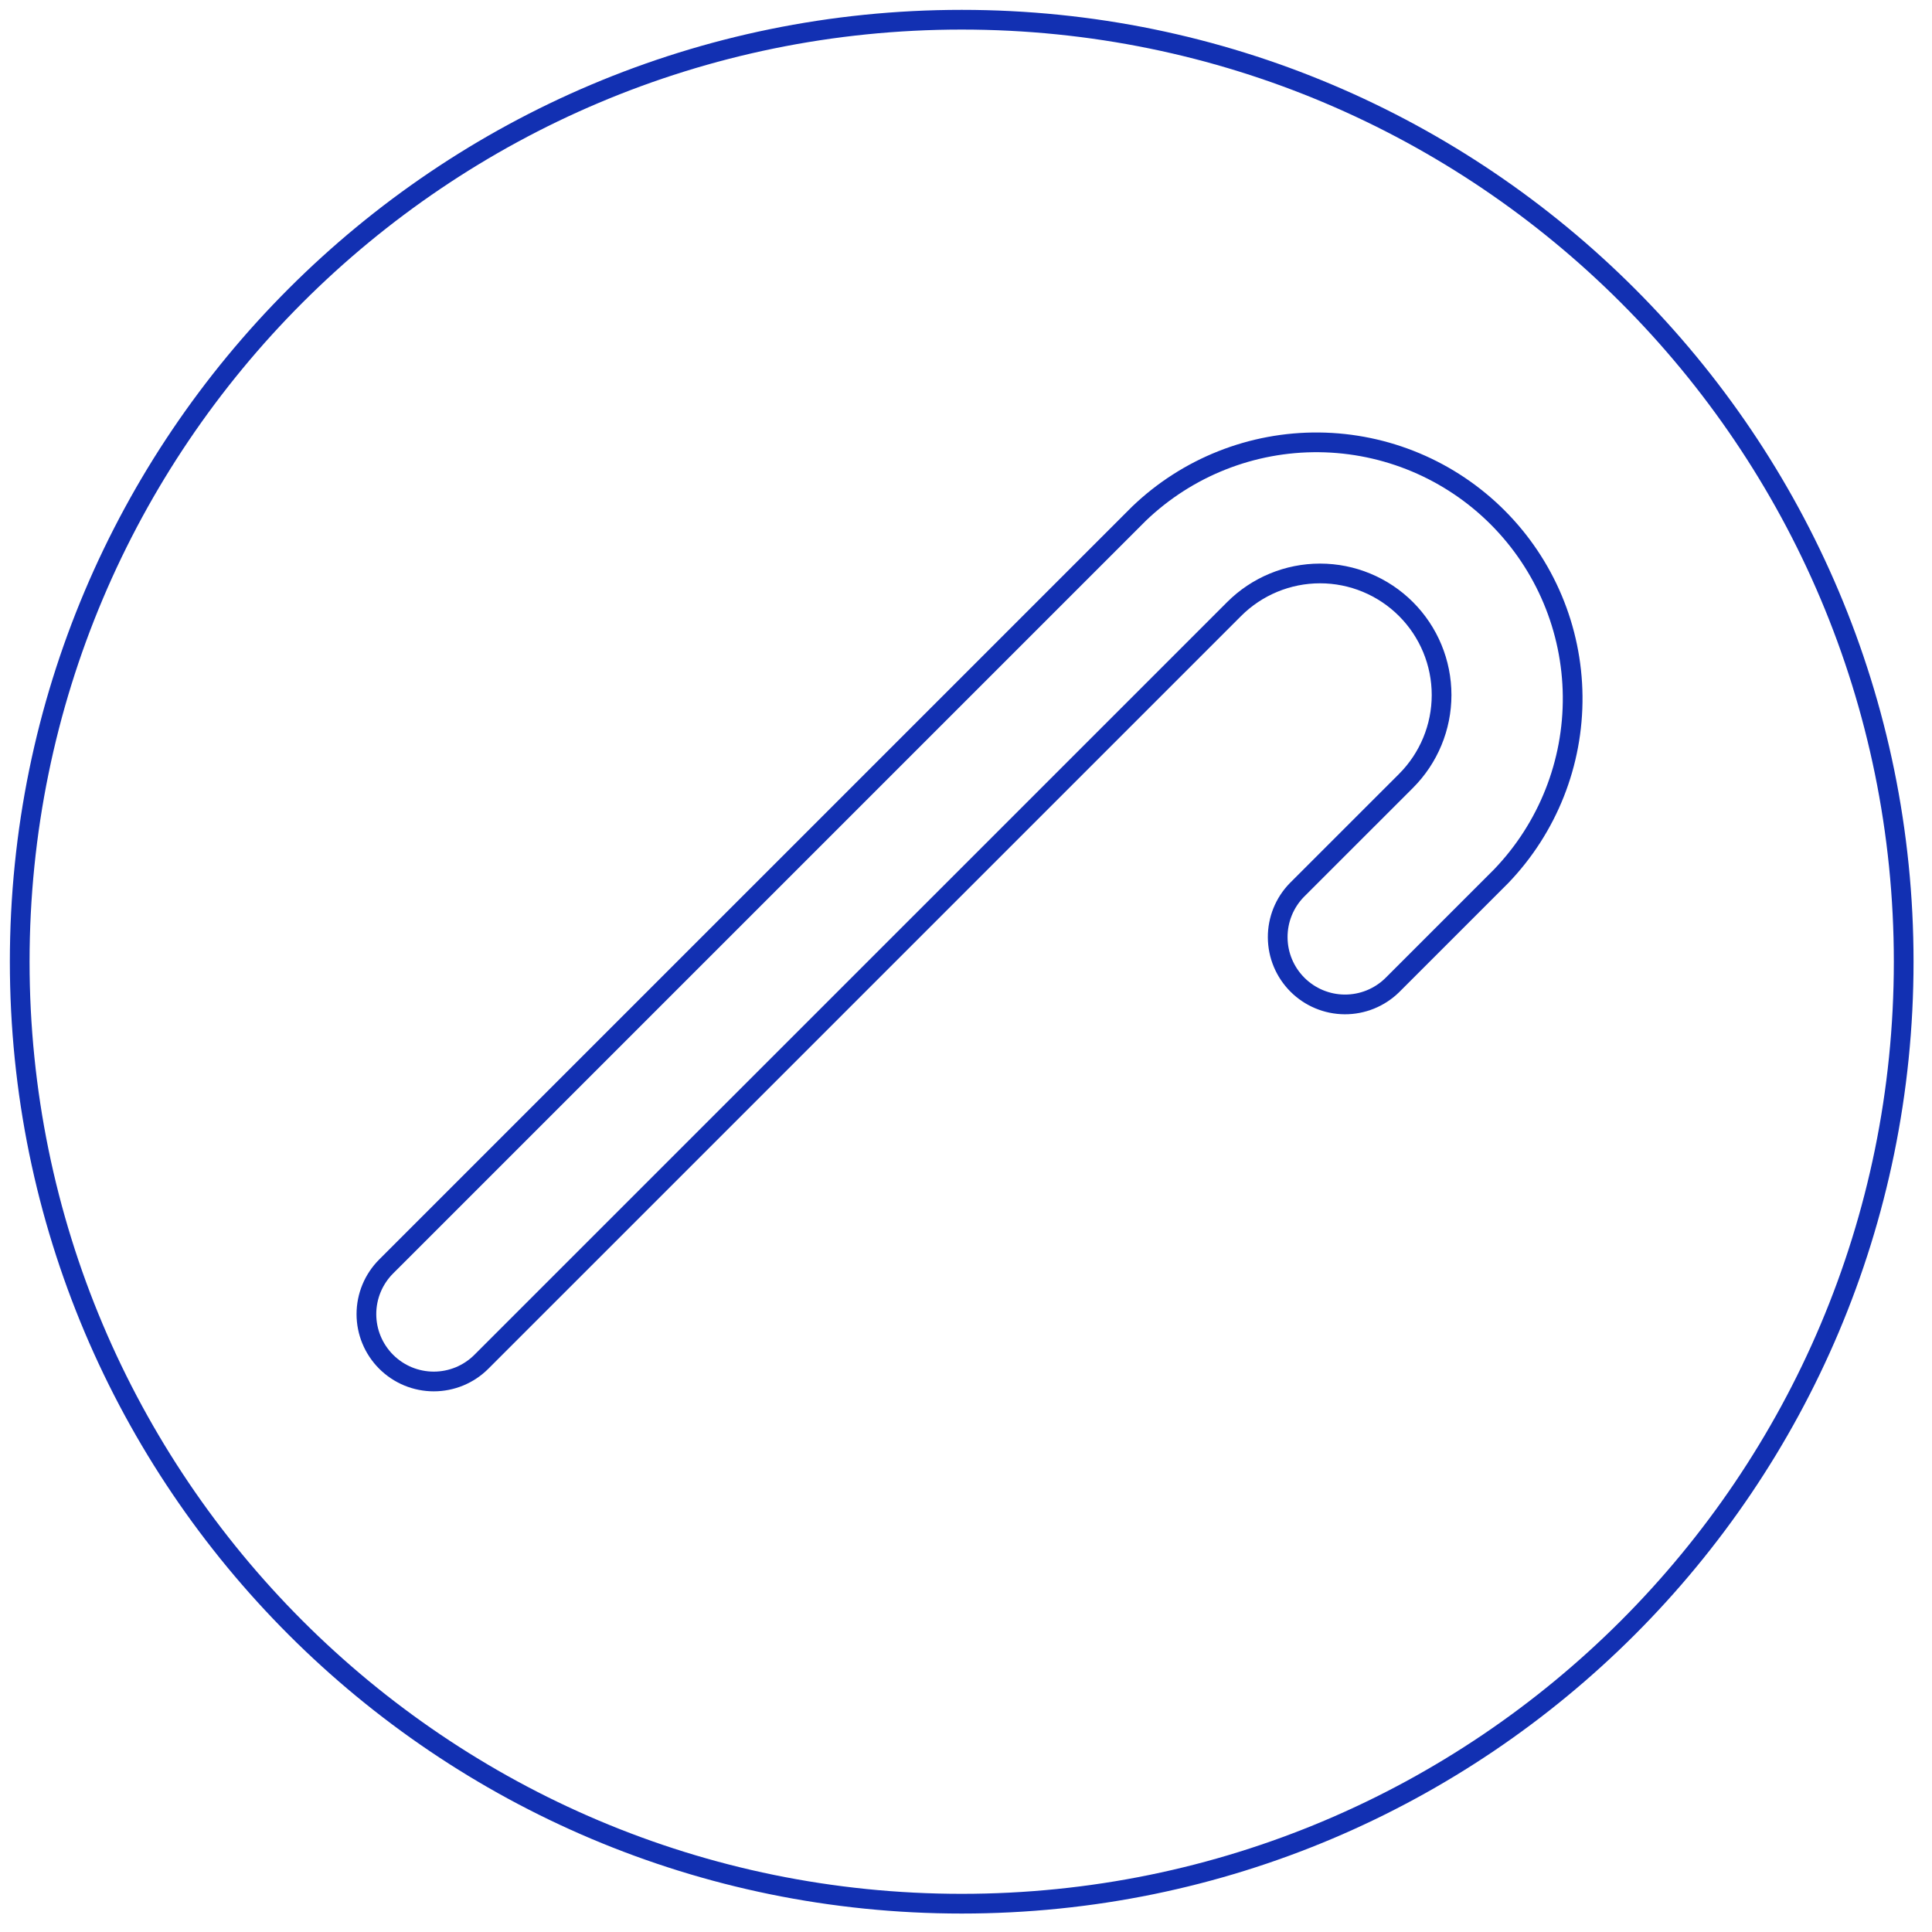
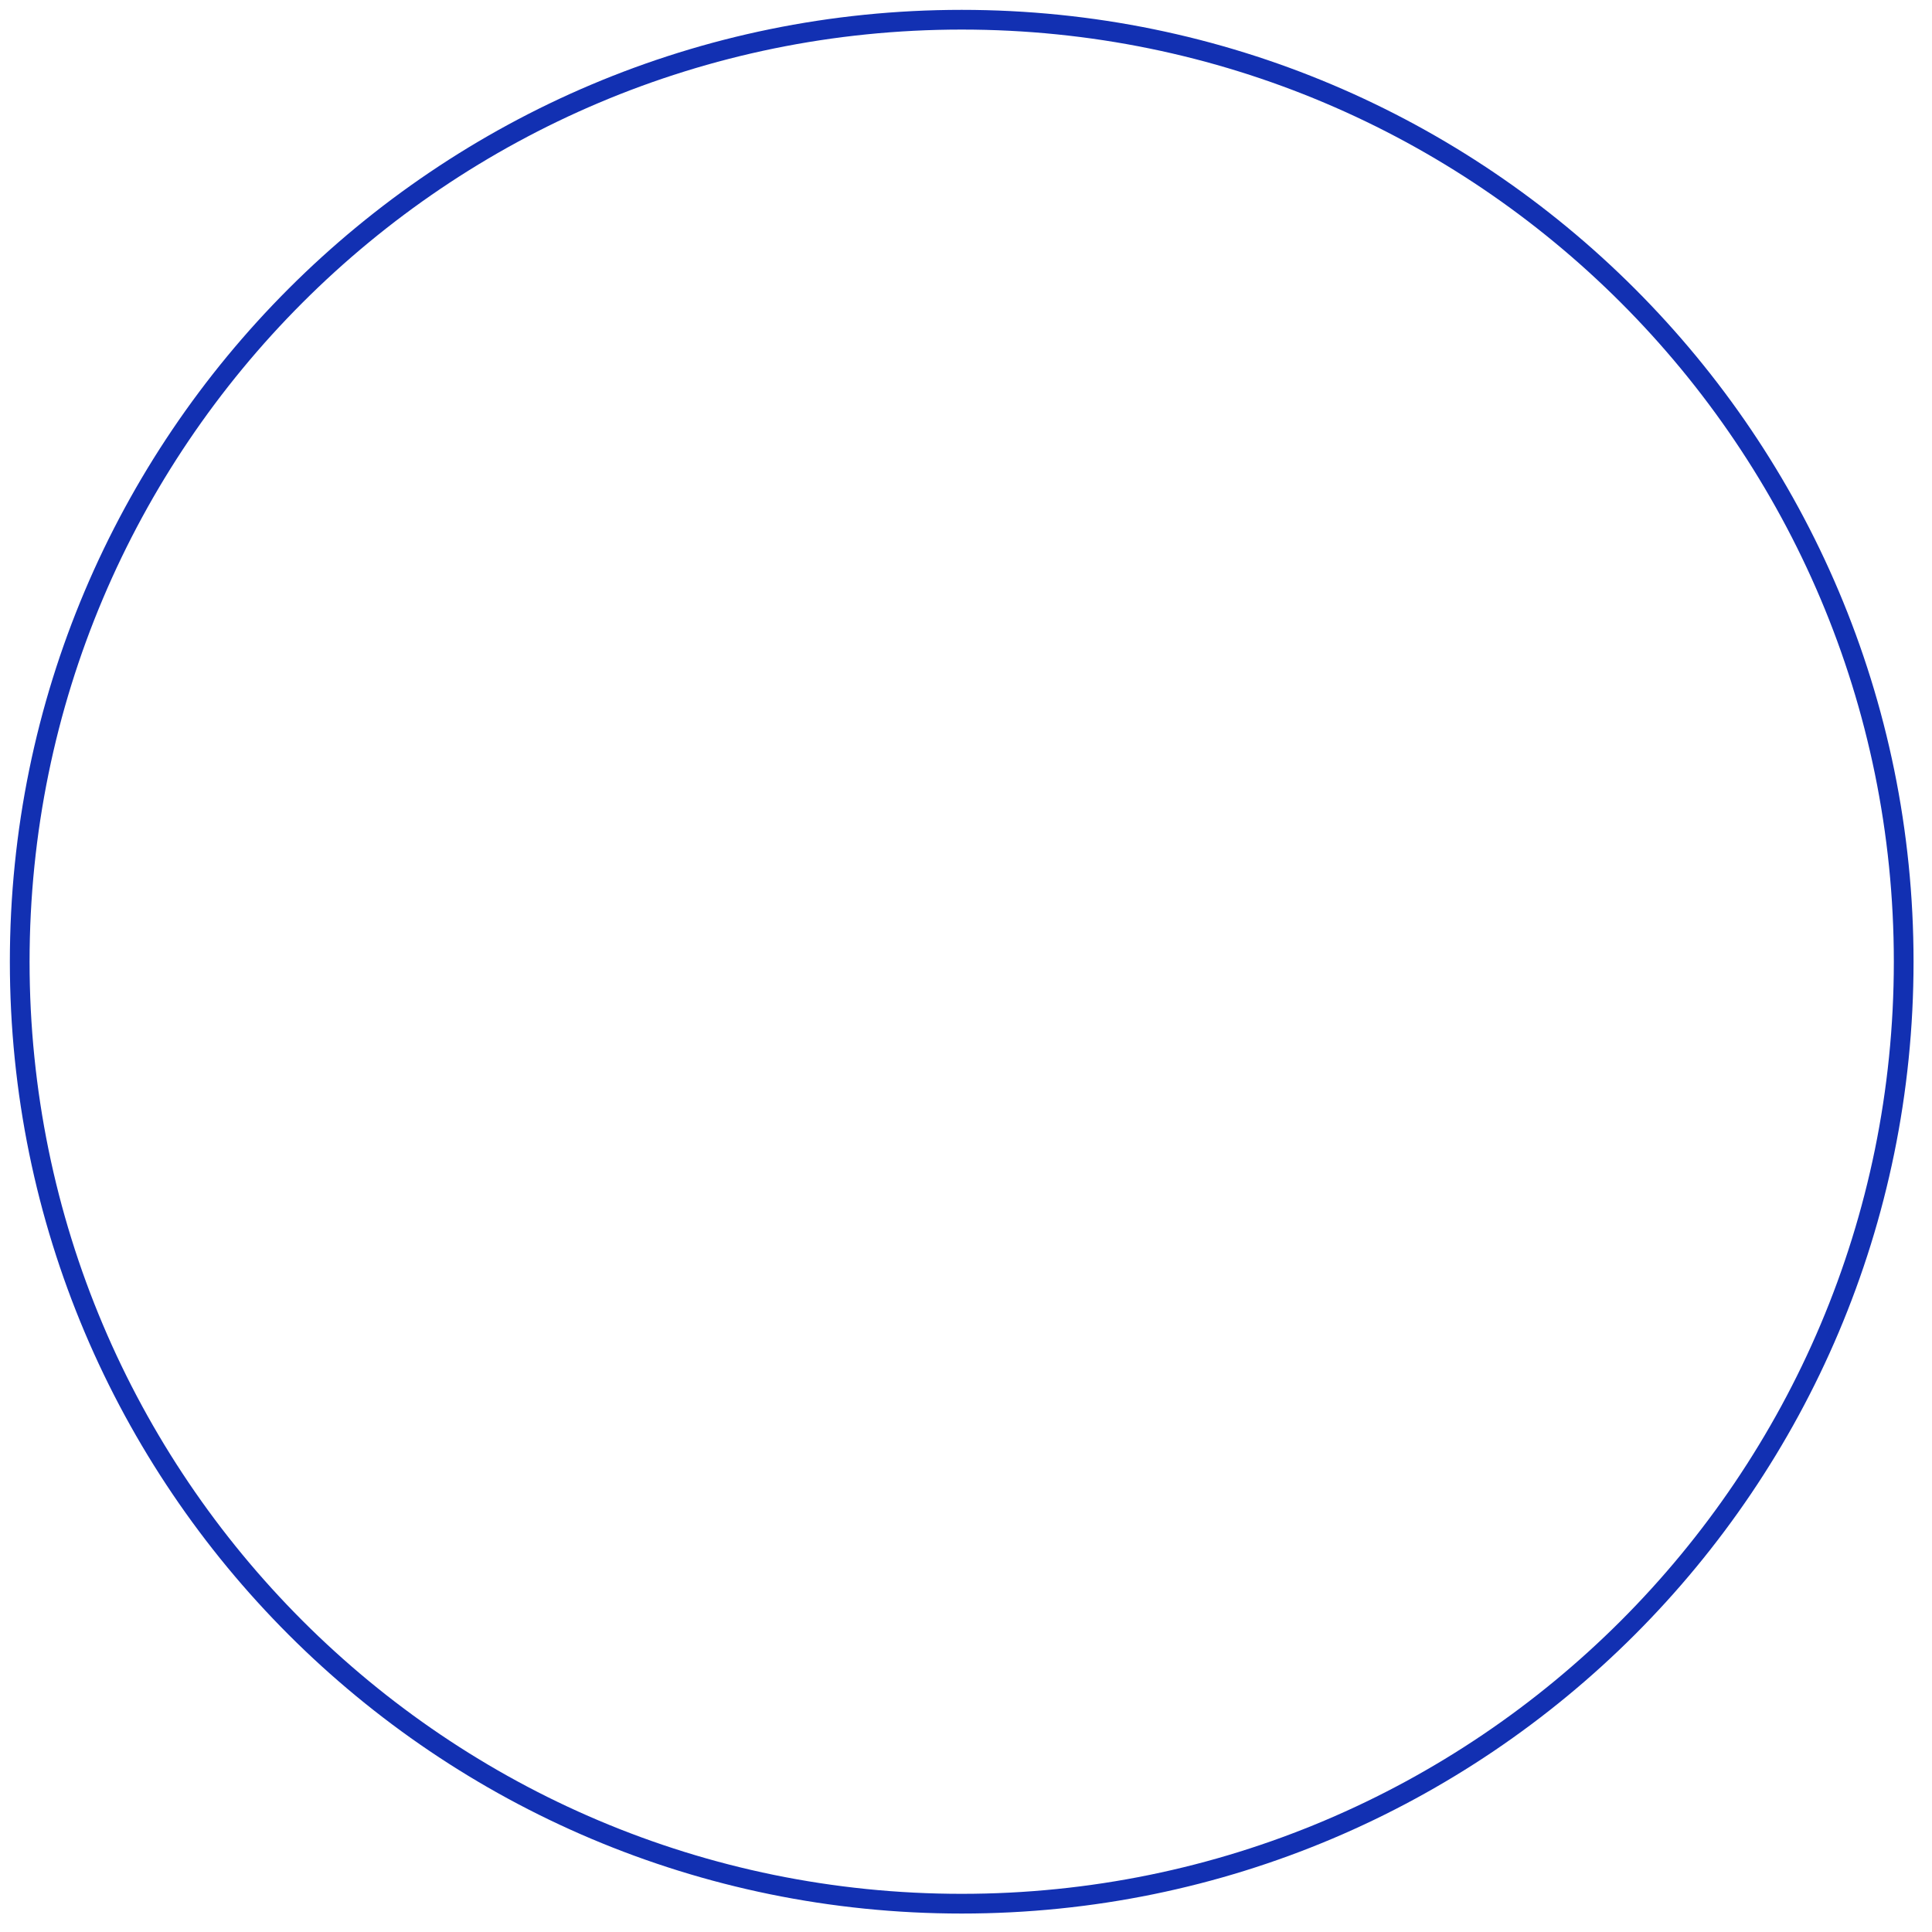
<svg xmlns="http://www.w3.org/2000/svg" width="98" height="98" viewBox="0 0 98 98" fill="none">
  <path d="M48.782 96.564C75.171 96.564 96.564 75.171 96.564 48.782C96.564 22.393 75.171 1 48.782 1C22.393 1 1 22.393 1 48.782C1 75.171 22.393 96.564 48.782 96.564Z" stroke="#1230B2" stroke-linecap="round" stroke-linejoin="round" />
-   <path d="M19.587 69.074C19.27 68.757 19.018 68.38 18.846 67.965C18.674 67.551 18.586 67.106 18.586 66.658C18.586 66.209 18.674 65.765 18.846 65.35C19.018 64.936 19.27 64.559 19.587 64.242L57.769 26.061C60.223 23.704 63.503 22.404 66.905 22.438C70.307 22.473 73.56 23.839 75.966 26.245C78.371 28.651 79.738 31.904 79.772 35.306C79.807 38.708 78.506 41.988 76.15 44.442L70.614 49.978C69.971 50.605 69.106 50.954 68.207 50.949C67.308 50.943 66.447 50.584 65.812 49.948C65.176 49.312 64.816 48.452 64.811 47.553C64.805 46.654 65.154 45.789 65.782 45.146L71.318 39.612C72.474 38.456 73.124 36.888 73.124 35.253C73.124 33.618 72.474 32.05 71.318 30.894C70.162 29.738 68.594 29.088 66.959 29.088C65.324 29.088 63.756 29.738 62.6 30.894L24.419 69.074C24.102 69.391 23.725 69.643 23.311 69.815C22.896 69.986 22.452 70.075 22.003 70.075C21.554 70.075 21.11 69.986 20.695 69.815C20.281 69.643 19.904 69.391 19.587 69.074Z" stroke="#1230B2" stroke-linecap="round" stroke-linejoin="round" />
</svg>